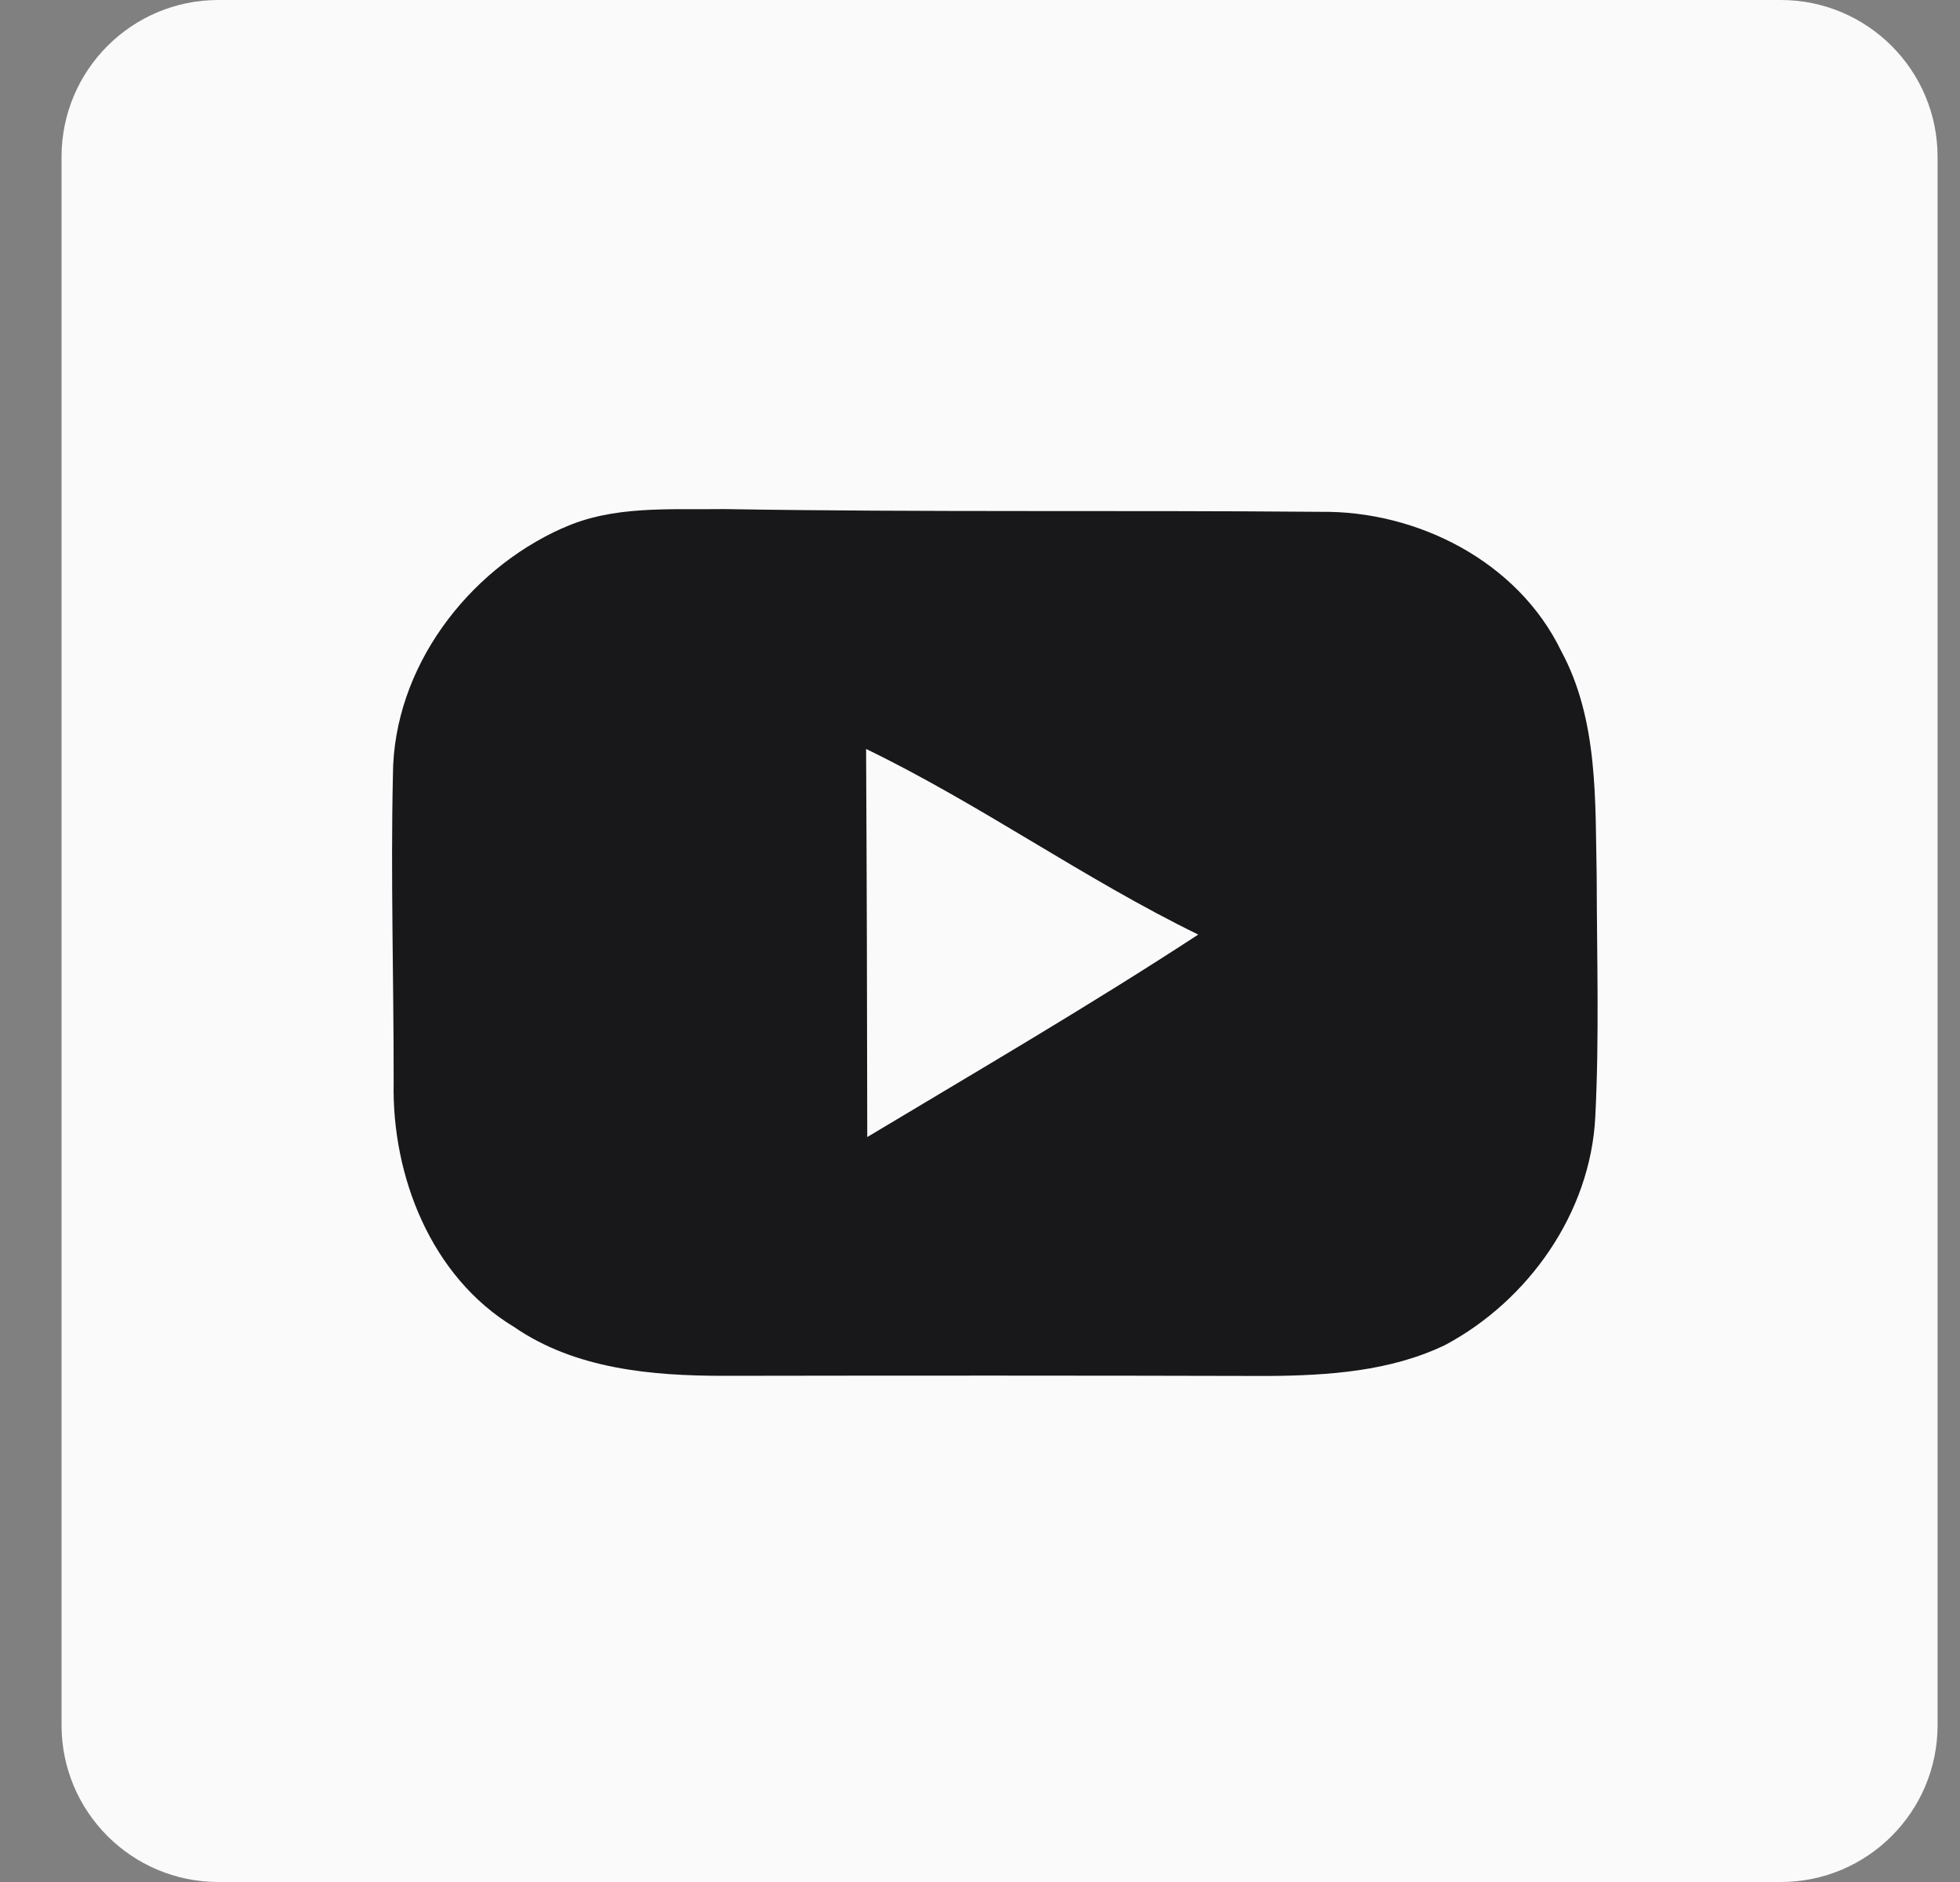
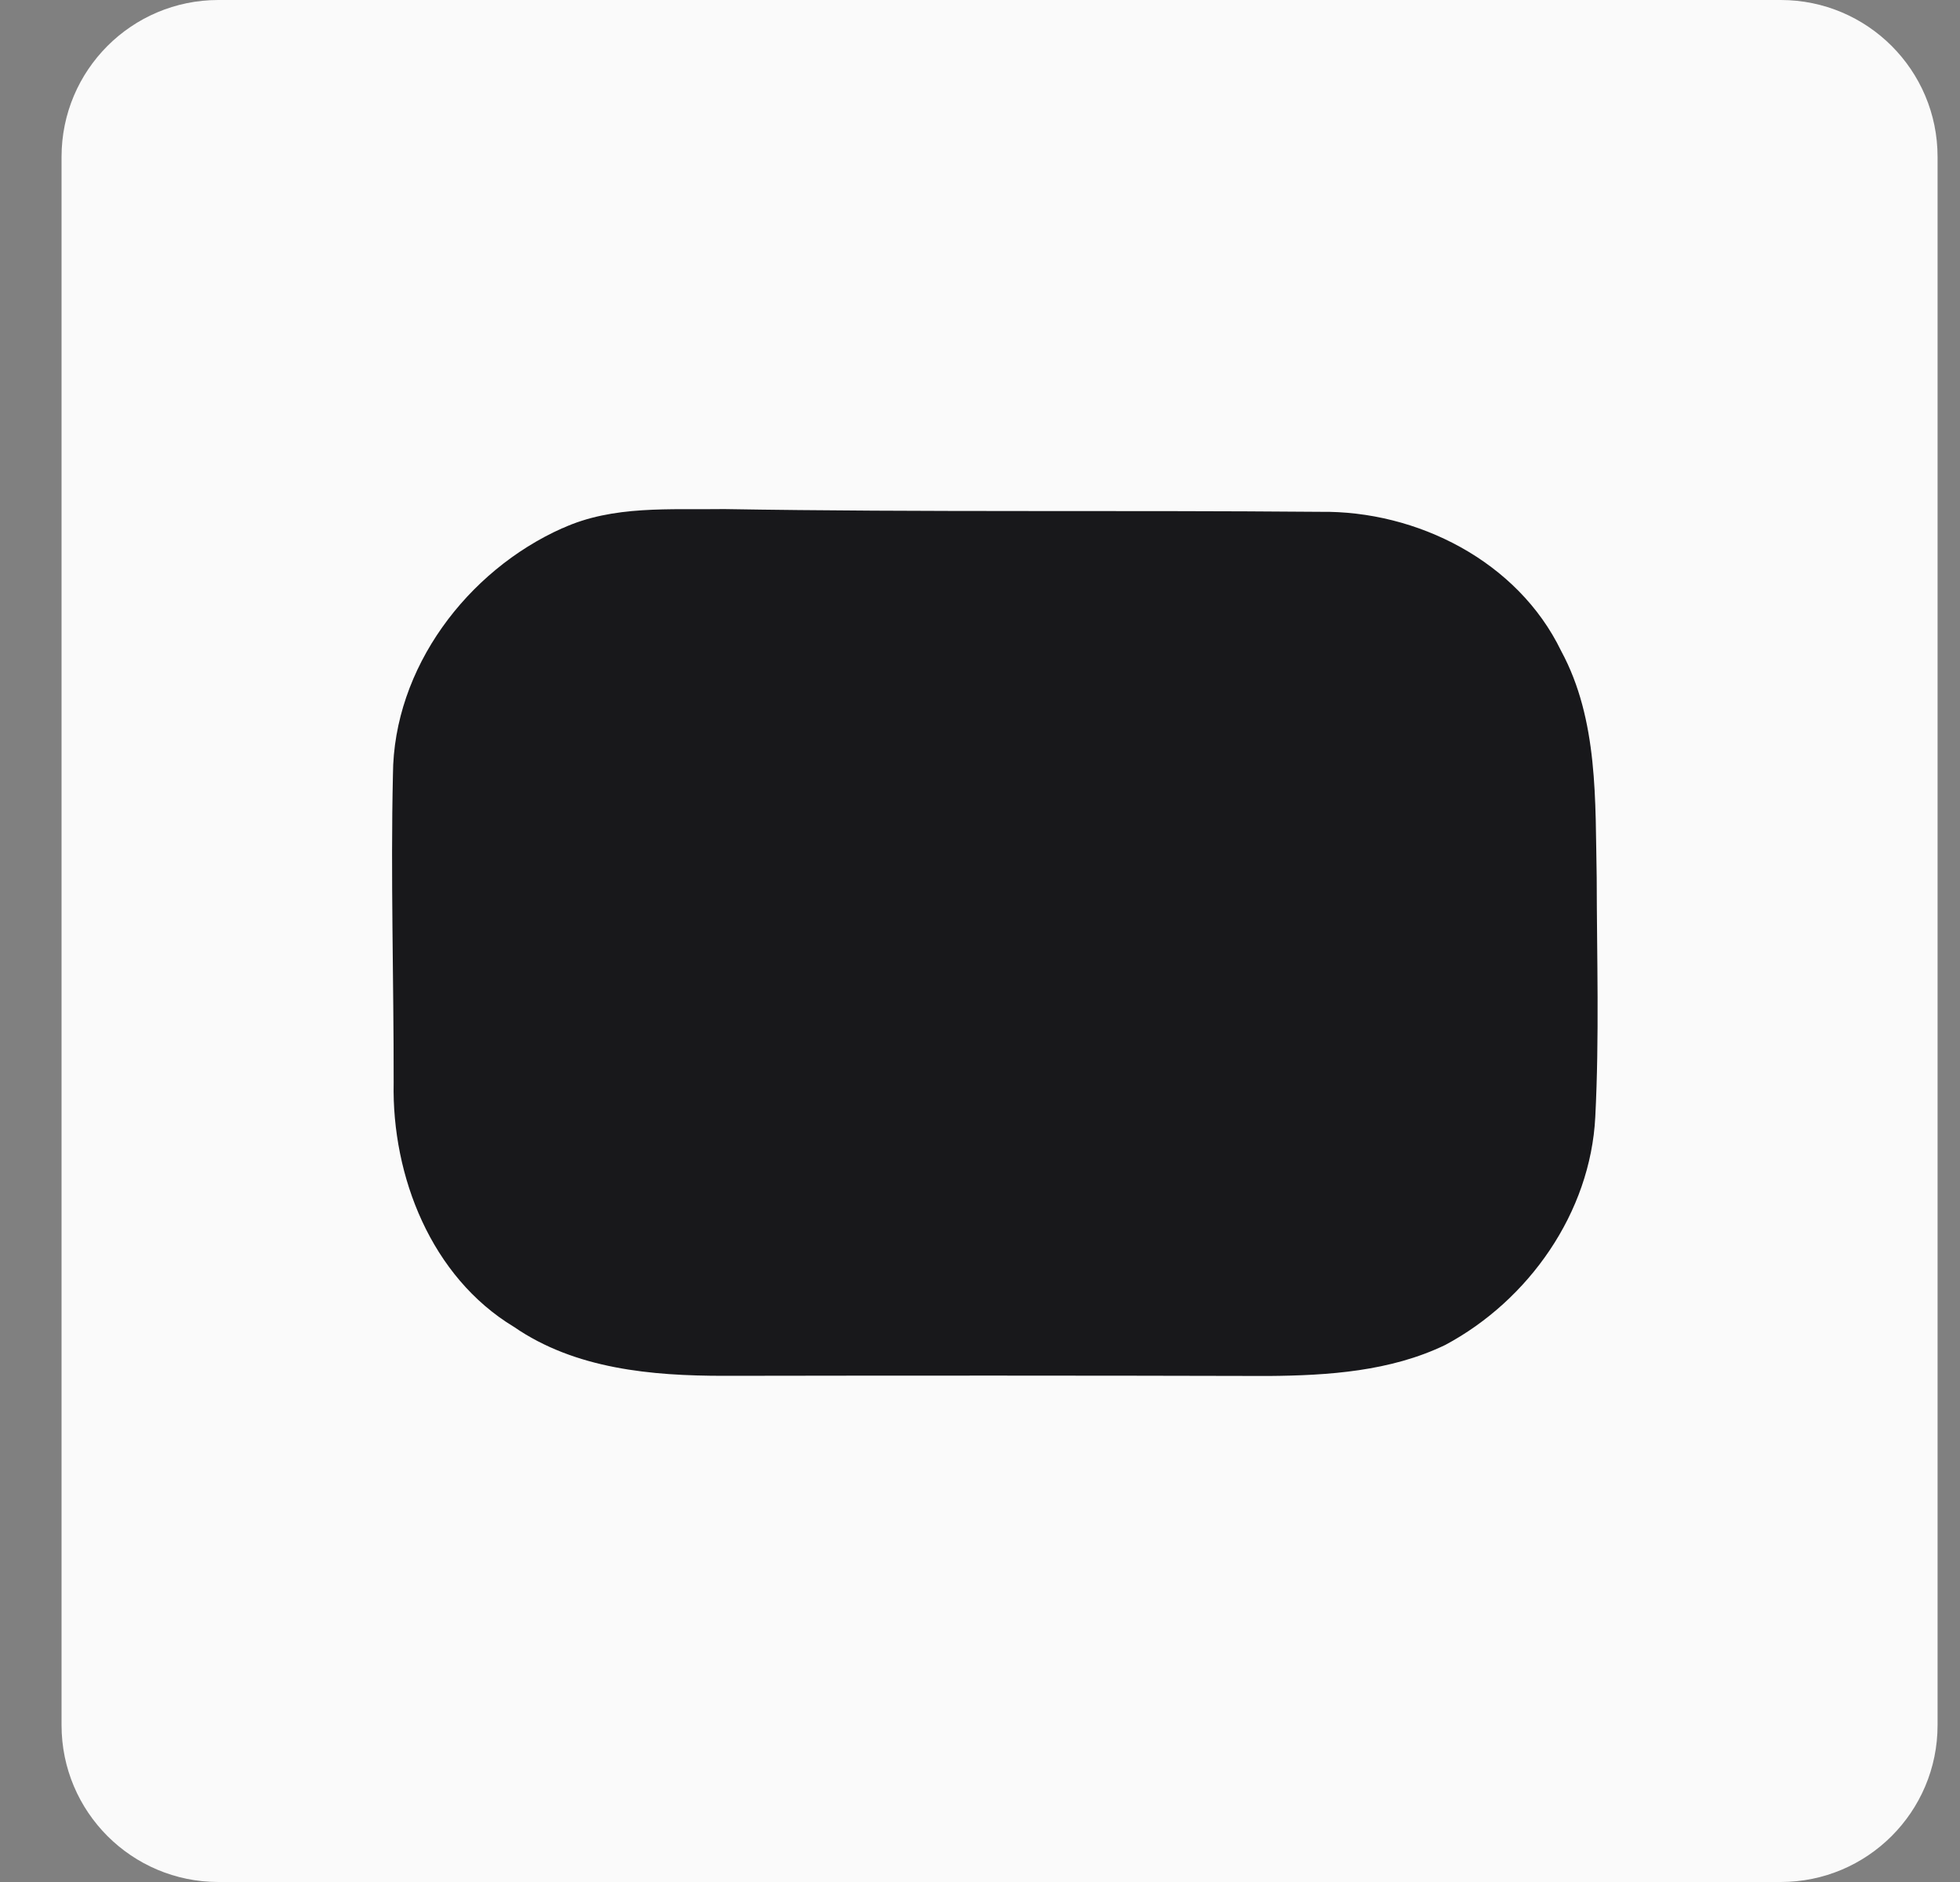
<svg xmlns="http://www.w3.org/2000/svg" width="25" height="24" viewBox="0 0 25 24" fill="none">
  <rect x="0" y="0" width="25" height="24" fill="#808080" stroke="none" />
  <path d="M22.714 0H2.785C1.681 0 0.785 0.895 0.785 2V22C0.785 23.105 1.681 24 2.785 24H22.714C23.818 24 24.714 23.105 24.714 22V2C24.714 0.895 23.818 0 22.714 0Z" fill="#FAFAFA" />
  <path d="M7.175 6.736C7.821 6.44 8.55 6.503 9.24 6.492C11.773 6.534 14.306 6.505 16.837 6.527C18.075 6.509 19.359 7.158 19.912 8.3C20.39 9.183 20.346 10.216 20.366 11.191C20.368 12.206 20.4 13.226 20.348 14.243C20.287 15.465 19.498 16.583 18.435 17.151C17.737 17.488 16.941 17.541 16.179 17.547C13.865 17.541 11.551 17.541 9.235 17.545C8.314 17.545 7.337 17.46 6.554 16.92C5.503 16.285 4.997 15.004 5.021 13.807C5.023 12.498 4.982 11.188 5.012 9.879C5.019 8.519 5.96 7.277 7.174 6.735L7.175 6.736Z" fill="#18181B" />
-   <path d="M11.047 9.551C12.507 10.258 13.827 11.208 15.284 11.918C13.903 12.82 12.478 13.651 11.062 14.5C11.06 12.851 11.056 11.2 11.047 9.551V9.551Z" fill="#FAFAFA" />
</svg>